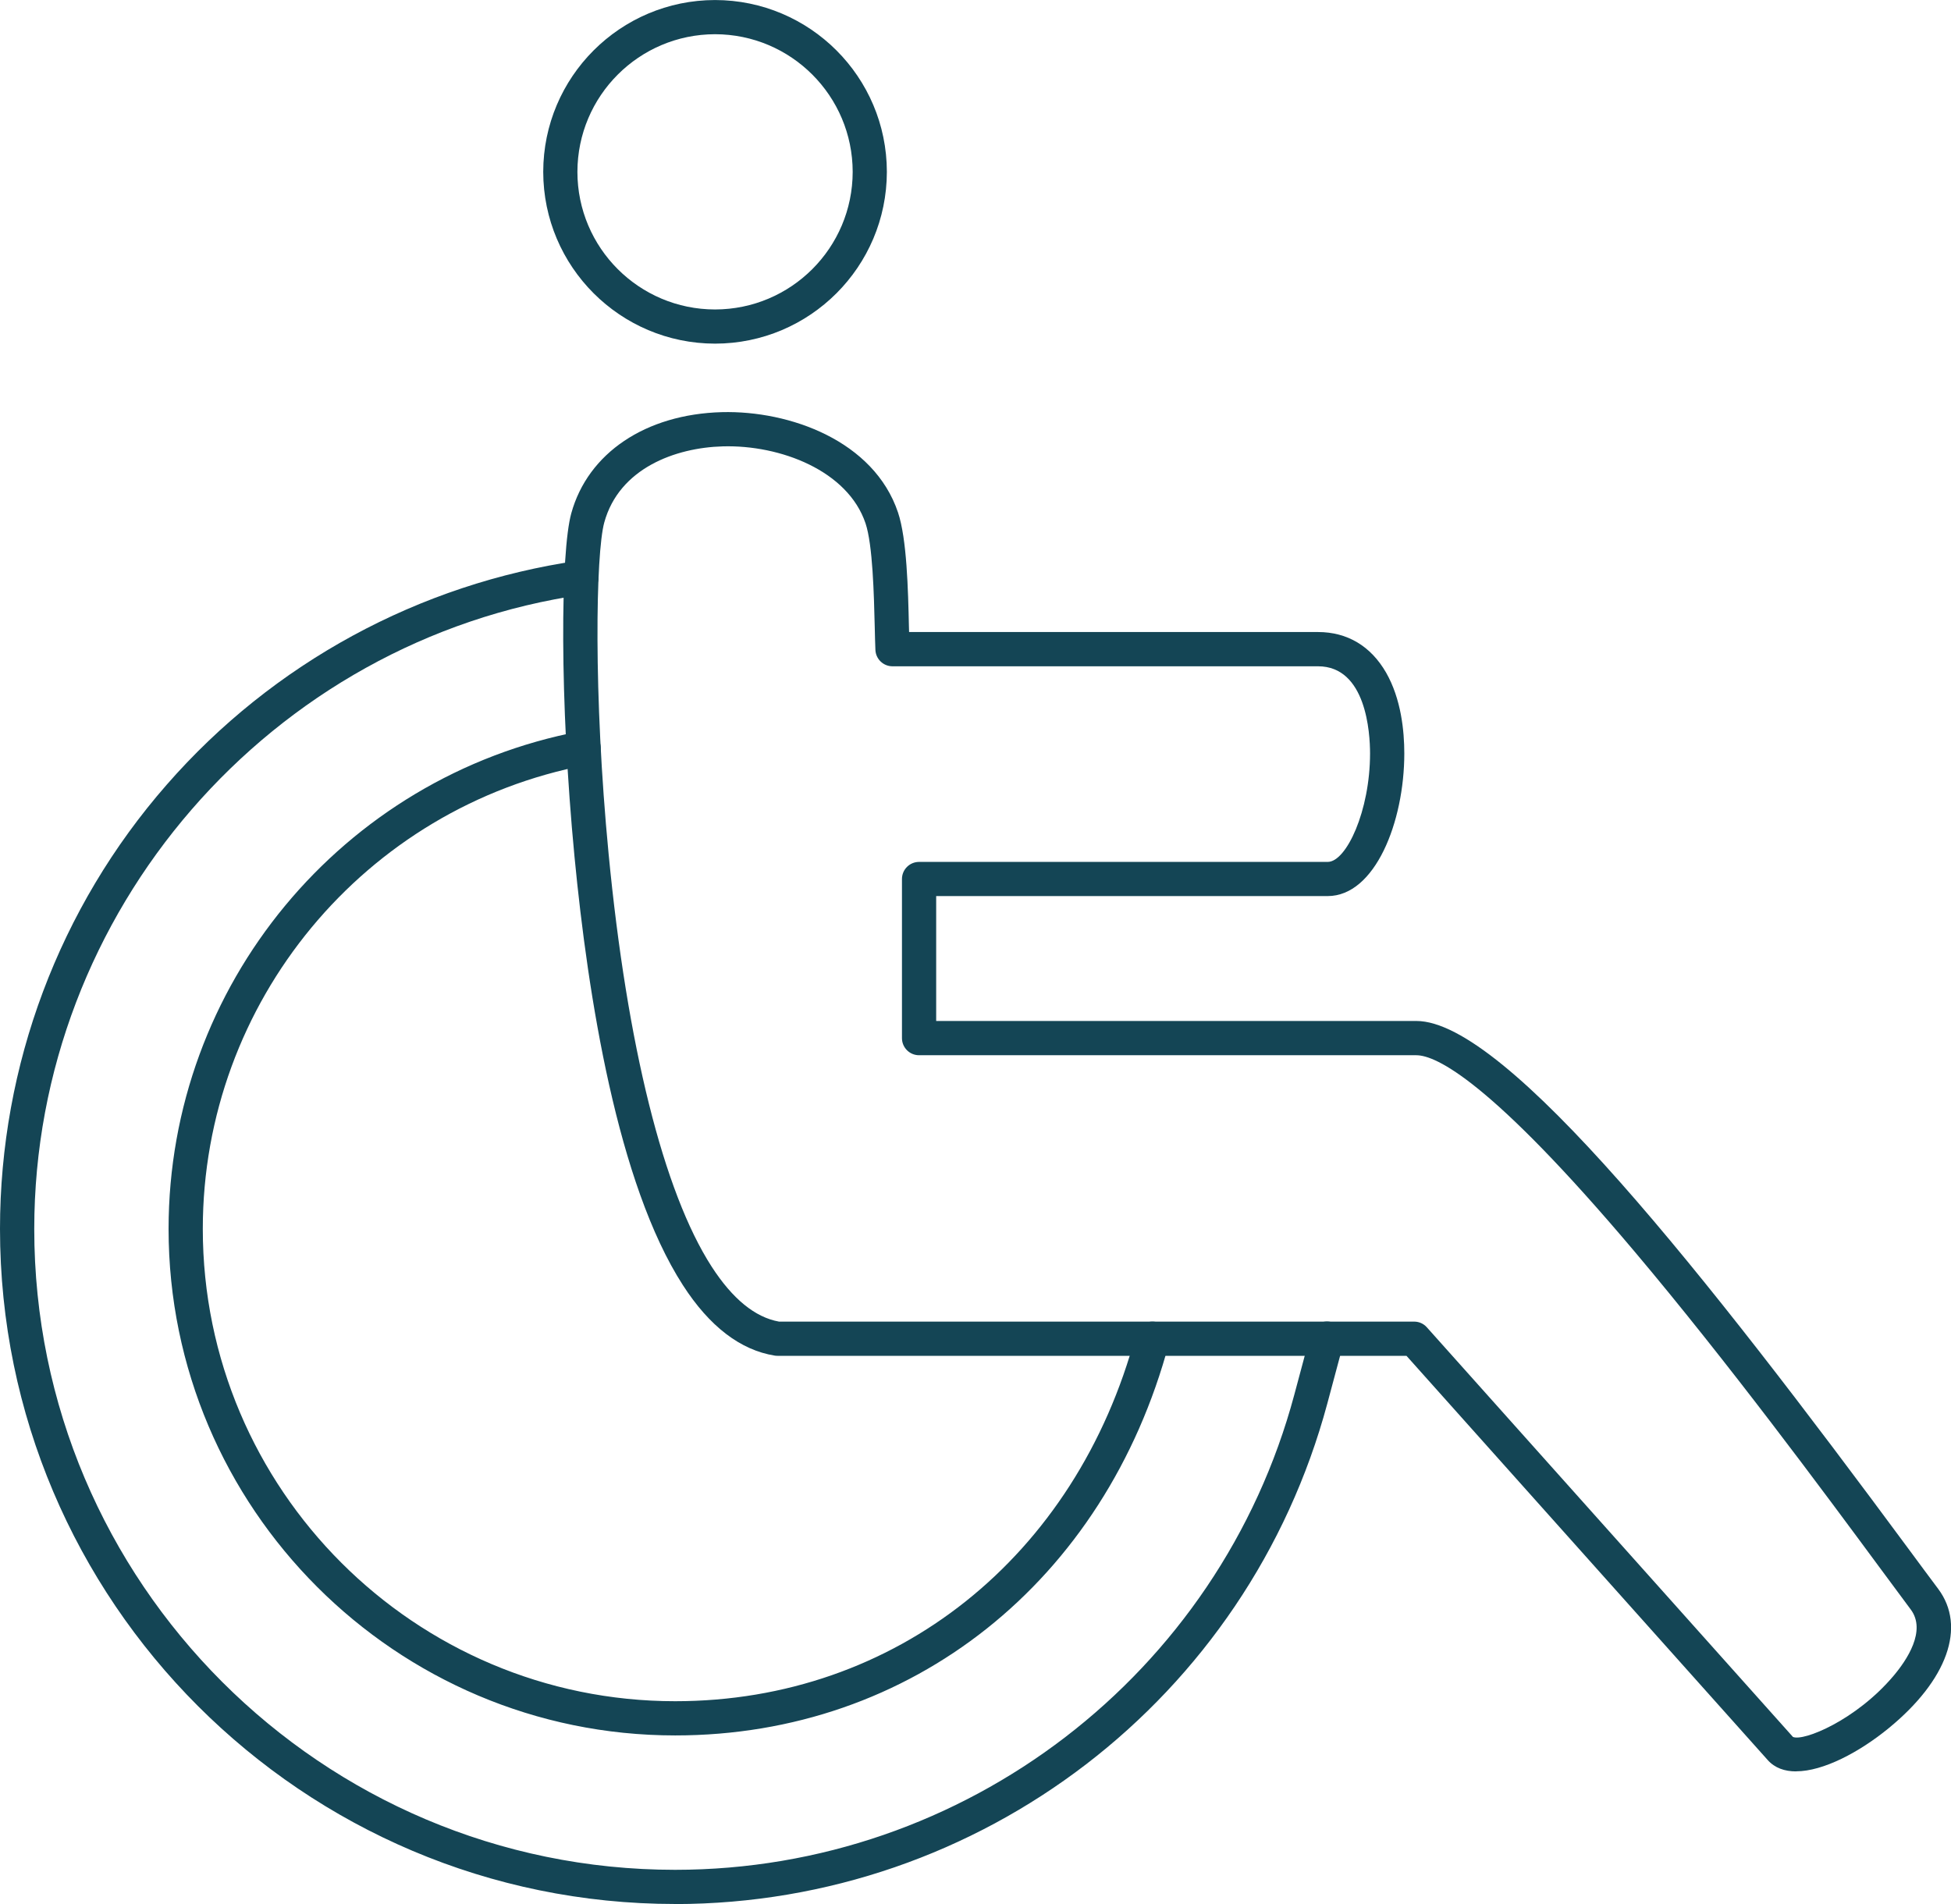
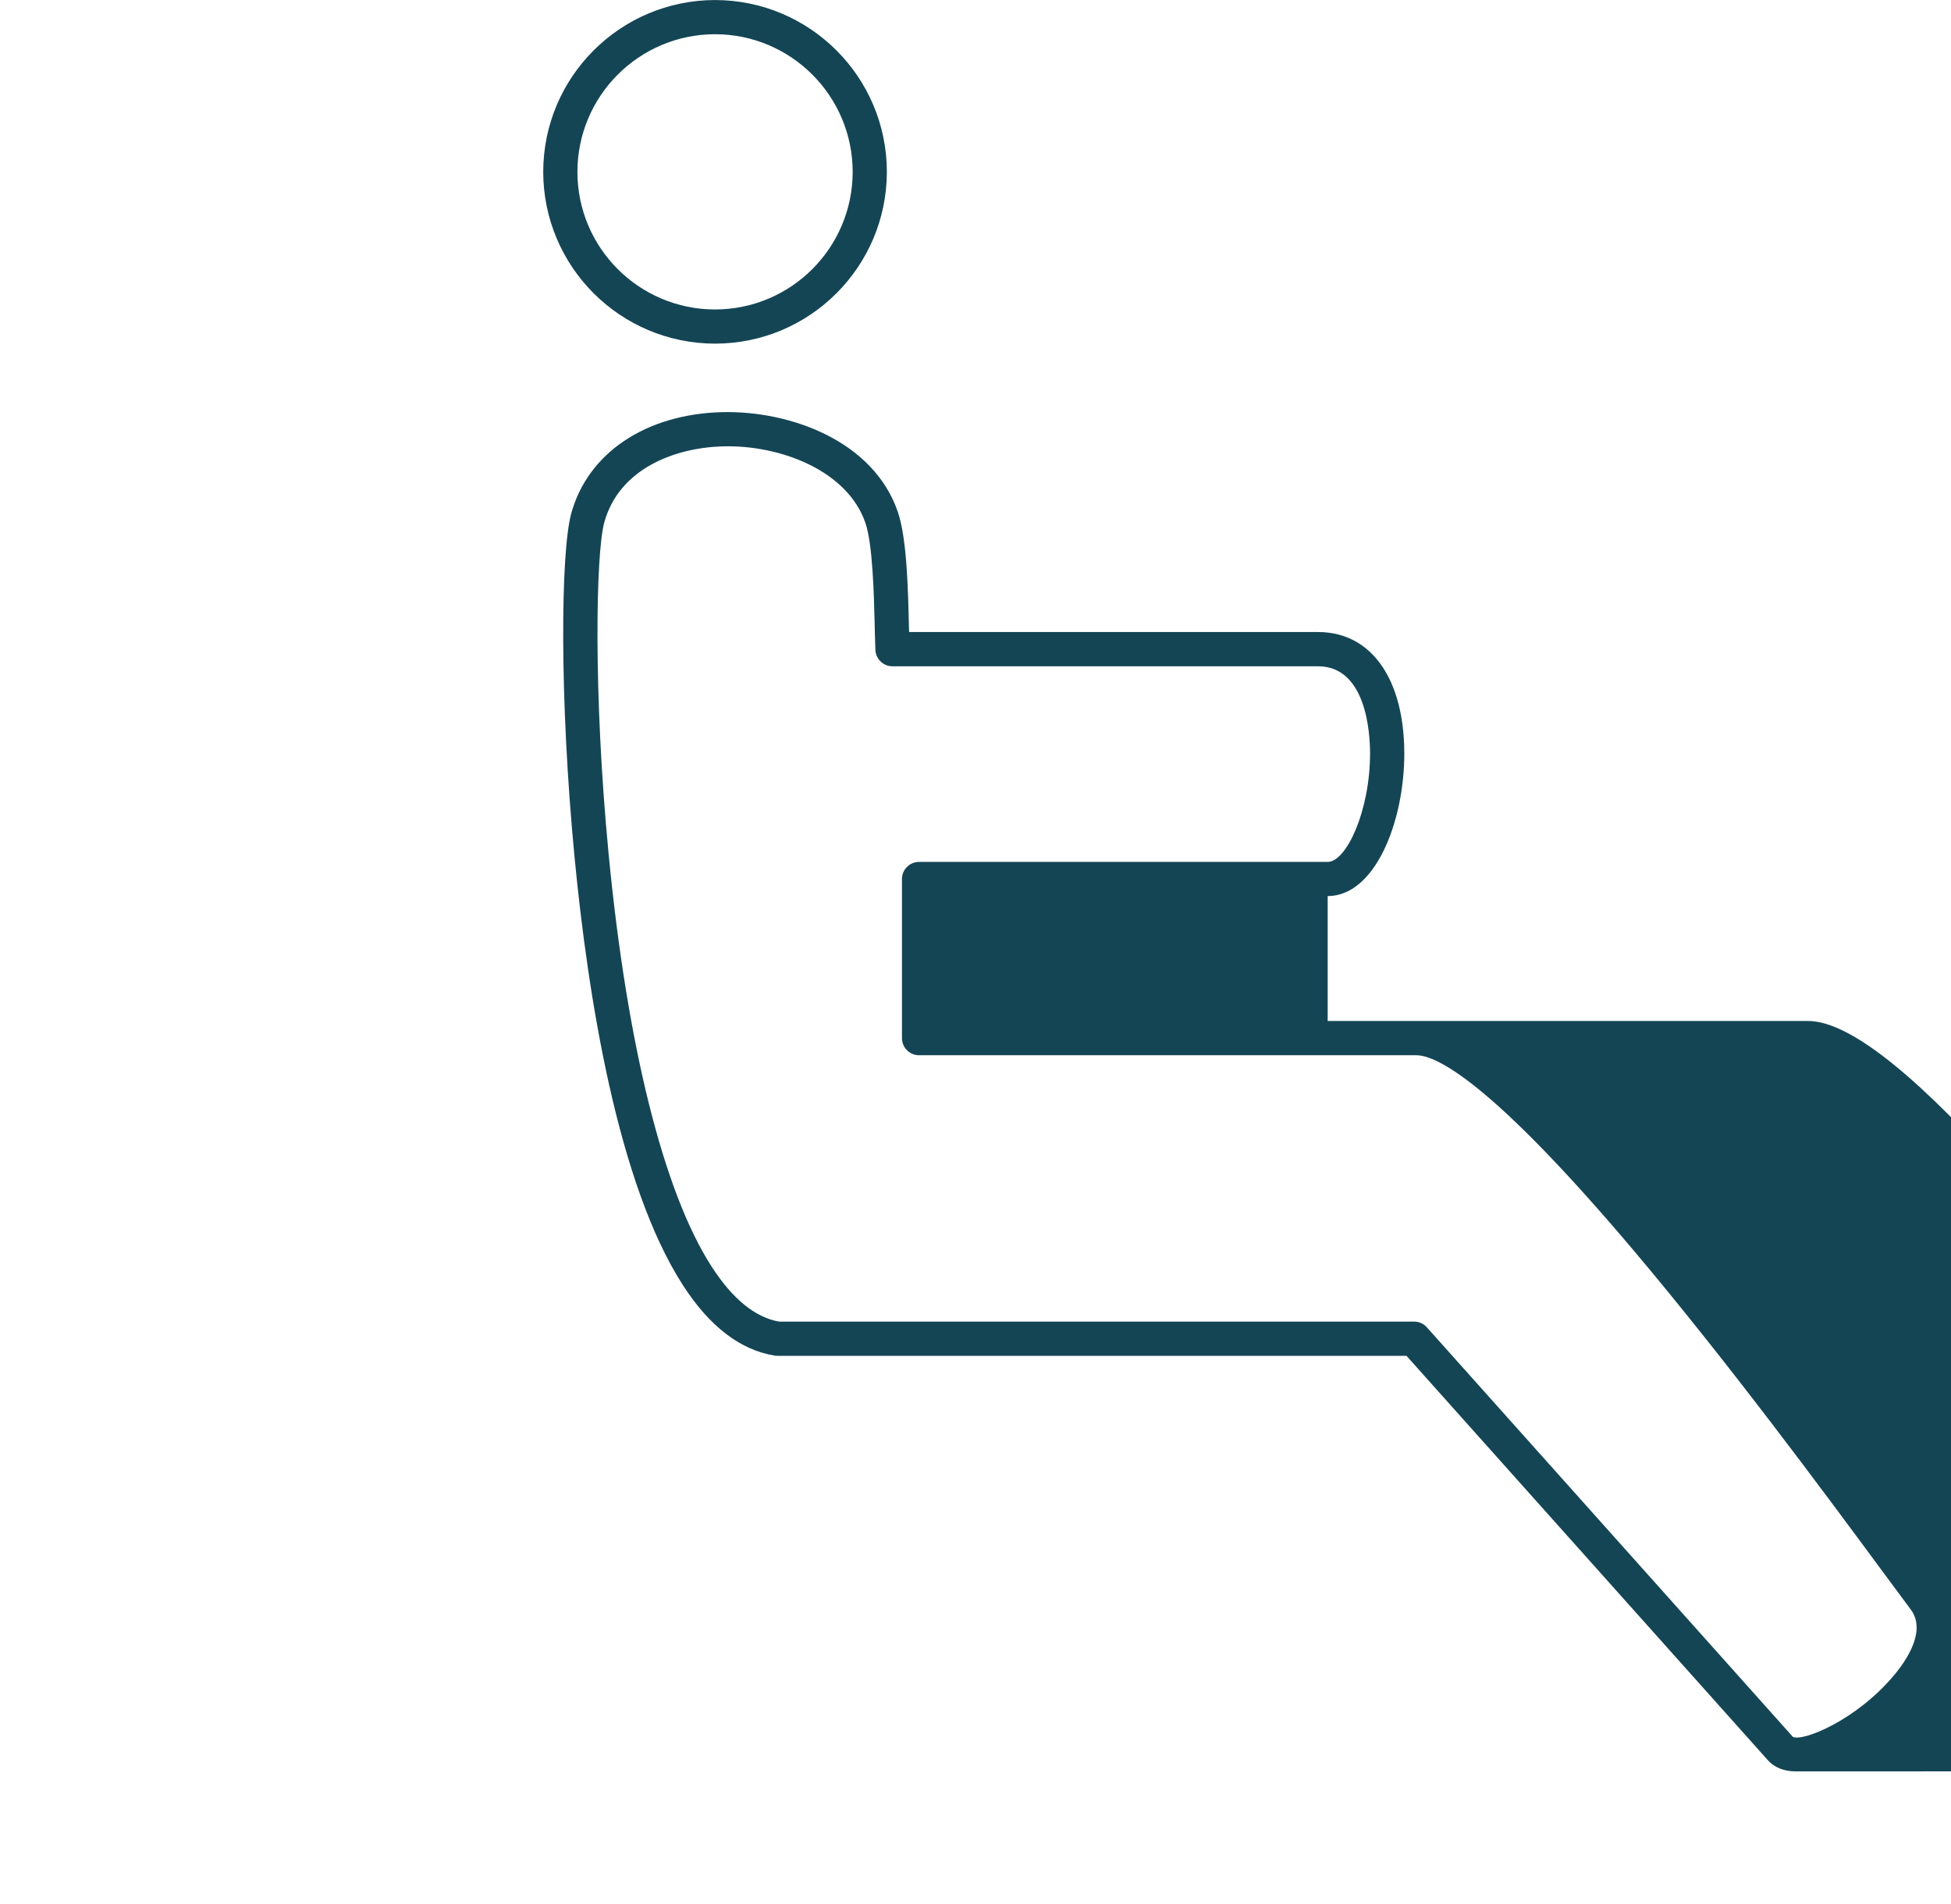
<svg xmlns="http://www.w3.org/2000/svg" id="Calque_1" data-name="Calque 1" viewBox="0 0 512 499.73">
  <defs>
    <style>
      .cls-1 {
        fill: #144555;
        fill-rule: evenodd;
        stroke-width: 0px;
      }
    </style>
  </defs>
-   <path class="cls-1" d="m470.59,455.94h.01-.01Zm-.08-.08c2.76,1.24,16.58-4.39,26.41-16.03,3.47-4.11,8.69-11.85,4.51-17.42l-7.83-10.57c-15.05-20.39-40.28-54.5-64.71-83.45-37.78-44.75-52.06-51.44-57.21-51.44h-130.49c-2.48,0-4.49-2.01-4.49-4.49v-41.76c0-2.48,2.01-4.49,4.49-4.49h107.24c4.9,0,11.11-13.41,11.11-28.46,0-5.37-.99-22.88-13.65-22.88h-111.67c-2.42,0-4.4-1.91-4.49-4.32-.07-1.63-.12-3.64-.17-5.86-.21-8.63-.53-21.7-2.42-27.34-4.64-13.82-22.36-20.63-37.46-20.2-12.47.34-27.19,5.76-31.1,19.96-2.24,8.11-2.89,45.11,1.13,86.93,4.84,50.34,14.43,88.84,27.04,108.38,5.46,8.46,11.4,13.32,17.68,14.44h166.68c1.28,0,2.48.53,3.34,1.5l96.06,107.49Zm.83,9.05c-3,0-5.59-.9-7.44-2.98l-94.8-106.09h-165.05c-.24,0-.47-.01-.71-.05-9.01-1.43-17.15-7.65-24.14-18.51-17.13-26.58-24.91-75.78-28.43-112.39-3.97-41.37-3.66-80.02-.85-90.17,4.37-15.83,19.51-26.01,39.52-26.55,17.83-.46,39.91,7.54,46.22,26.32,2.33,6.93,2.65,20.27,2.87,30l.04,1.39h107.32c7.68,0,13.85,3.69,17.86,10.65,3.96,6.92,4.78,15.35,4.78,21.21,0,18-7.69,37.44-20.11,37.44h-102.74v32.78h126.02c23.54,0,75.97,66.59,129.14,138.54,3.04,4.11,5.67,7.68,7.8,10.51,7.42,9.92,2.43,23.95-13.03,36.59-7.65,6.26-17.13,11.29-24.25,11.29h-.01ZM187.65,8.98c-19.94.03-36.09,16.18-36.12,36.12.01,19.94,16.18,36.11,36.12,36.12,19.94-.02,36.1-16.18,36.12-36.12-.03-19.94-16.18-36.09-36.12-36.12h0Zm0,81.21c-24.89-.03-45.06-20.2-45.09-45.09.03-24.89,20.2-45.06,45.09-45.09,24.89.03,45.06,20.2,45.09,45.09-.03,24.89-20.2,45.07-45.09,45.09Z" />
-   <path class="cls-1" d="m177.19,455.47c-73.3,0-132.95-59.65-132.95-132.93,0-63.84,45.45-118.76,108.07-130.62,2.44-.46,4.79,1.14,5.26,3.58s-1.14,4.79-3.58,5.26c-58.39,11.06-100.77,62.27-100.77,121.77,0,68.35,55.61,123.96,123.97,123.96,57.78,0,105.24-37.8,120.91-96.3.64-2.4,3.11-3.82,5.5-3.18,2.4.64,3.82,3.11,3.18,5.5h0c-16.76,62.55-67.63,102.96-129.59,102.96h0Zm0,44.24c-97.71.01-177.19-79.48-177.19-177.19,0-42.9,15.53-84.32,43.76-116.58,27.87-31.91,66.25-52.78,108.19-58.81,2.46-.35,4.73,1.36,5.08,3.81s-1.36,4.73-3.81,5.08h0C70.98,167.77,8.99,239.35,8.99,322.54c-.01,92.74,75.45,168.2,168.18,168.2,76,0,142.82-51.26,162.49-124.68l4.25-15.87c.62-2.4,3.07-3.84,5.47-3.21,2.4.62,3.84,3.07,3.21,5.47,0,.02-.01.05-.02.07l-4.25,15.87c-20.82,77.42-90.97,131.25-171.14,131.34h.01Z" />
+   <path class="cls-1" d="m470.59,455.94h.01-.01Zm-.08-.08c2.76,1.24,16.58-4.39,26.41-16.03,3.47-4.11,8.69-11.85,4.51-17.42l-7.83-10.57c-15.05-20.39-40.28-54.5-64.71-83.45-37.78-44.75-52.06-51.44-57.21-51.44h-130.49c-2.48,0-4.49-2.01-4.49-4.49v-41.76c0-2.48,2.01-4.49,4.49-4.49h107.24c4.9,0,11.11-13.41,11.11-28.46,0-5.37-.99-22.88-13.65-22.88h-111.67c-2.42,0-4.4-1.91-4.49-4.32-.07-1.63-.12-3.64-.17-5.86-.21-8.63-.53-21.7-2.42-27.34-4.64-13.82-22.36-20.63-37.46-20.2-12.47.34-27.19,5.76-31.1,19.96-2.24,8.11-2.89,45.11,1.13,86.93,4.84,50.34,14.43,88.84,27.04,108.38,5.46,8.46,11.4,13.32,17.68,14.44h166.68c1.28,0,2.48.53,3.34,1.5l96.06,107.49Zm.83,9.05c-3,0-5.59-.9-7.44-2.98l-94.8-106.09h-165.05c-.24,0-.47-.01-.71-.05-9.01-1.43-17.15-7.65-24.14-18.51-17.13-26.58-24.91-75.78-28.43-112.39-3.97-41.37-3.66-80.02-.85-90.17,4.37-15.83,19.51-26.01,39.52-26.55,17.83-.46,39.91,7.54,46.22,26.32,2.33,6.93,2.65,20.27,2.87,30l.04,1.39h107.32c7.68,0,13.85,3.69,17.86,10.65,3.96,6.92,4.78,15.35,4.78,21.21,0,18-7.69,37.44-20.11,37.44v32.78h126.02c23.54,0,75.97,66.59,129.14,138.54,3.04,4.11,5.67,7.68,7.8,10.51,7.42,9.92,2.43,23.95-13.03,36.59-7.65,6.26-17.13,11.29-24.25,11.29h-.01ZM187.65,8.98c-19.94.03-36.09,16.18-36.12,36.12.01,19.94,16.18,36.11,36.12,36.12,19.94-.02,36.1-16.18,36.12-36.12-.03-19.94-16.18-36.09-36.12-36.12h0Zm0,81.21c-24.89-.03-45.06-20.2-45.09-45.09.03-24.89,20.2-45.06,45.09-45.09,24.89.03,45.06,20.2,45.09,45.09-.03,24.89-20.2,45.07-45.09,45.09Z" />
</svg>